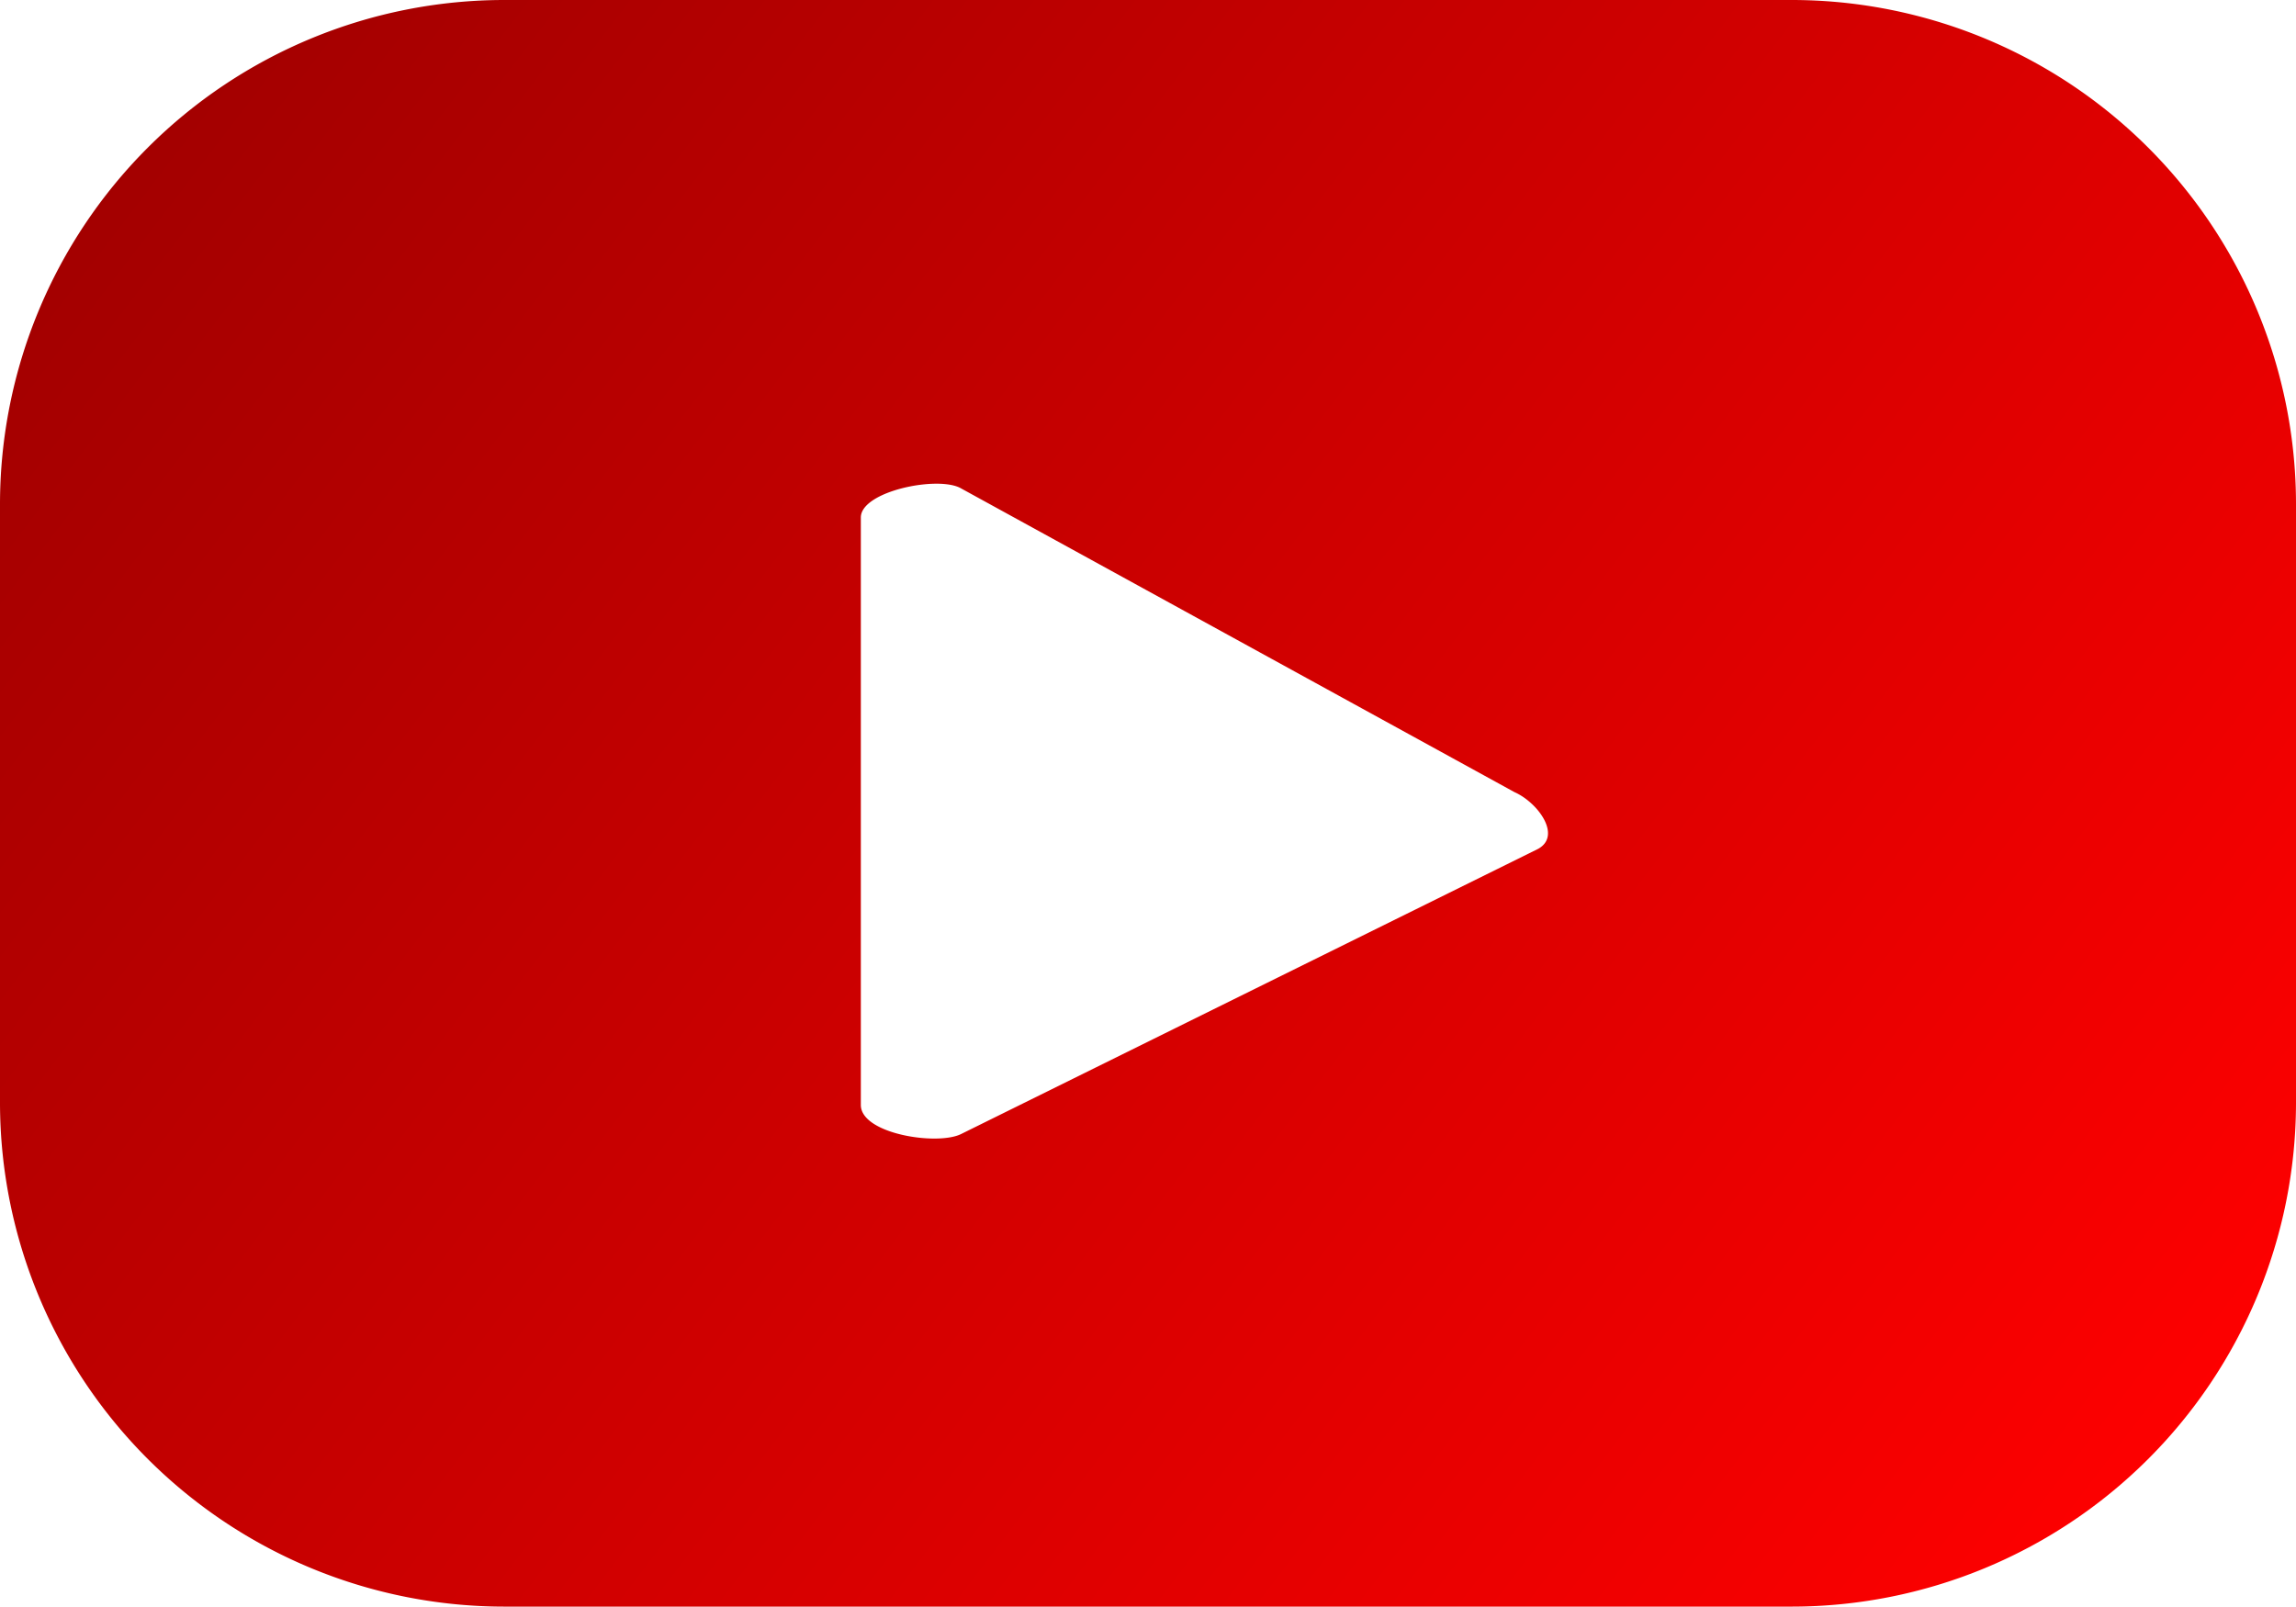
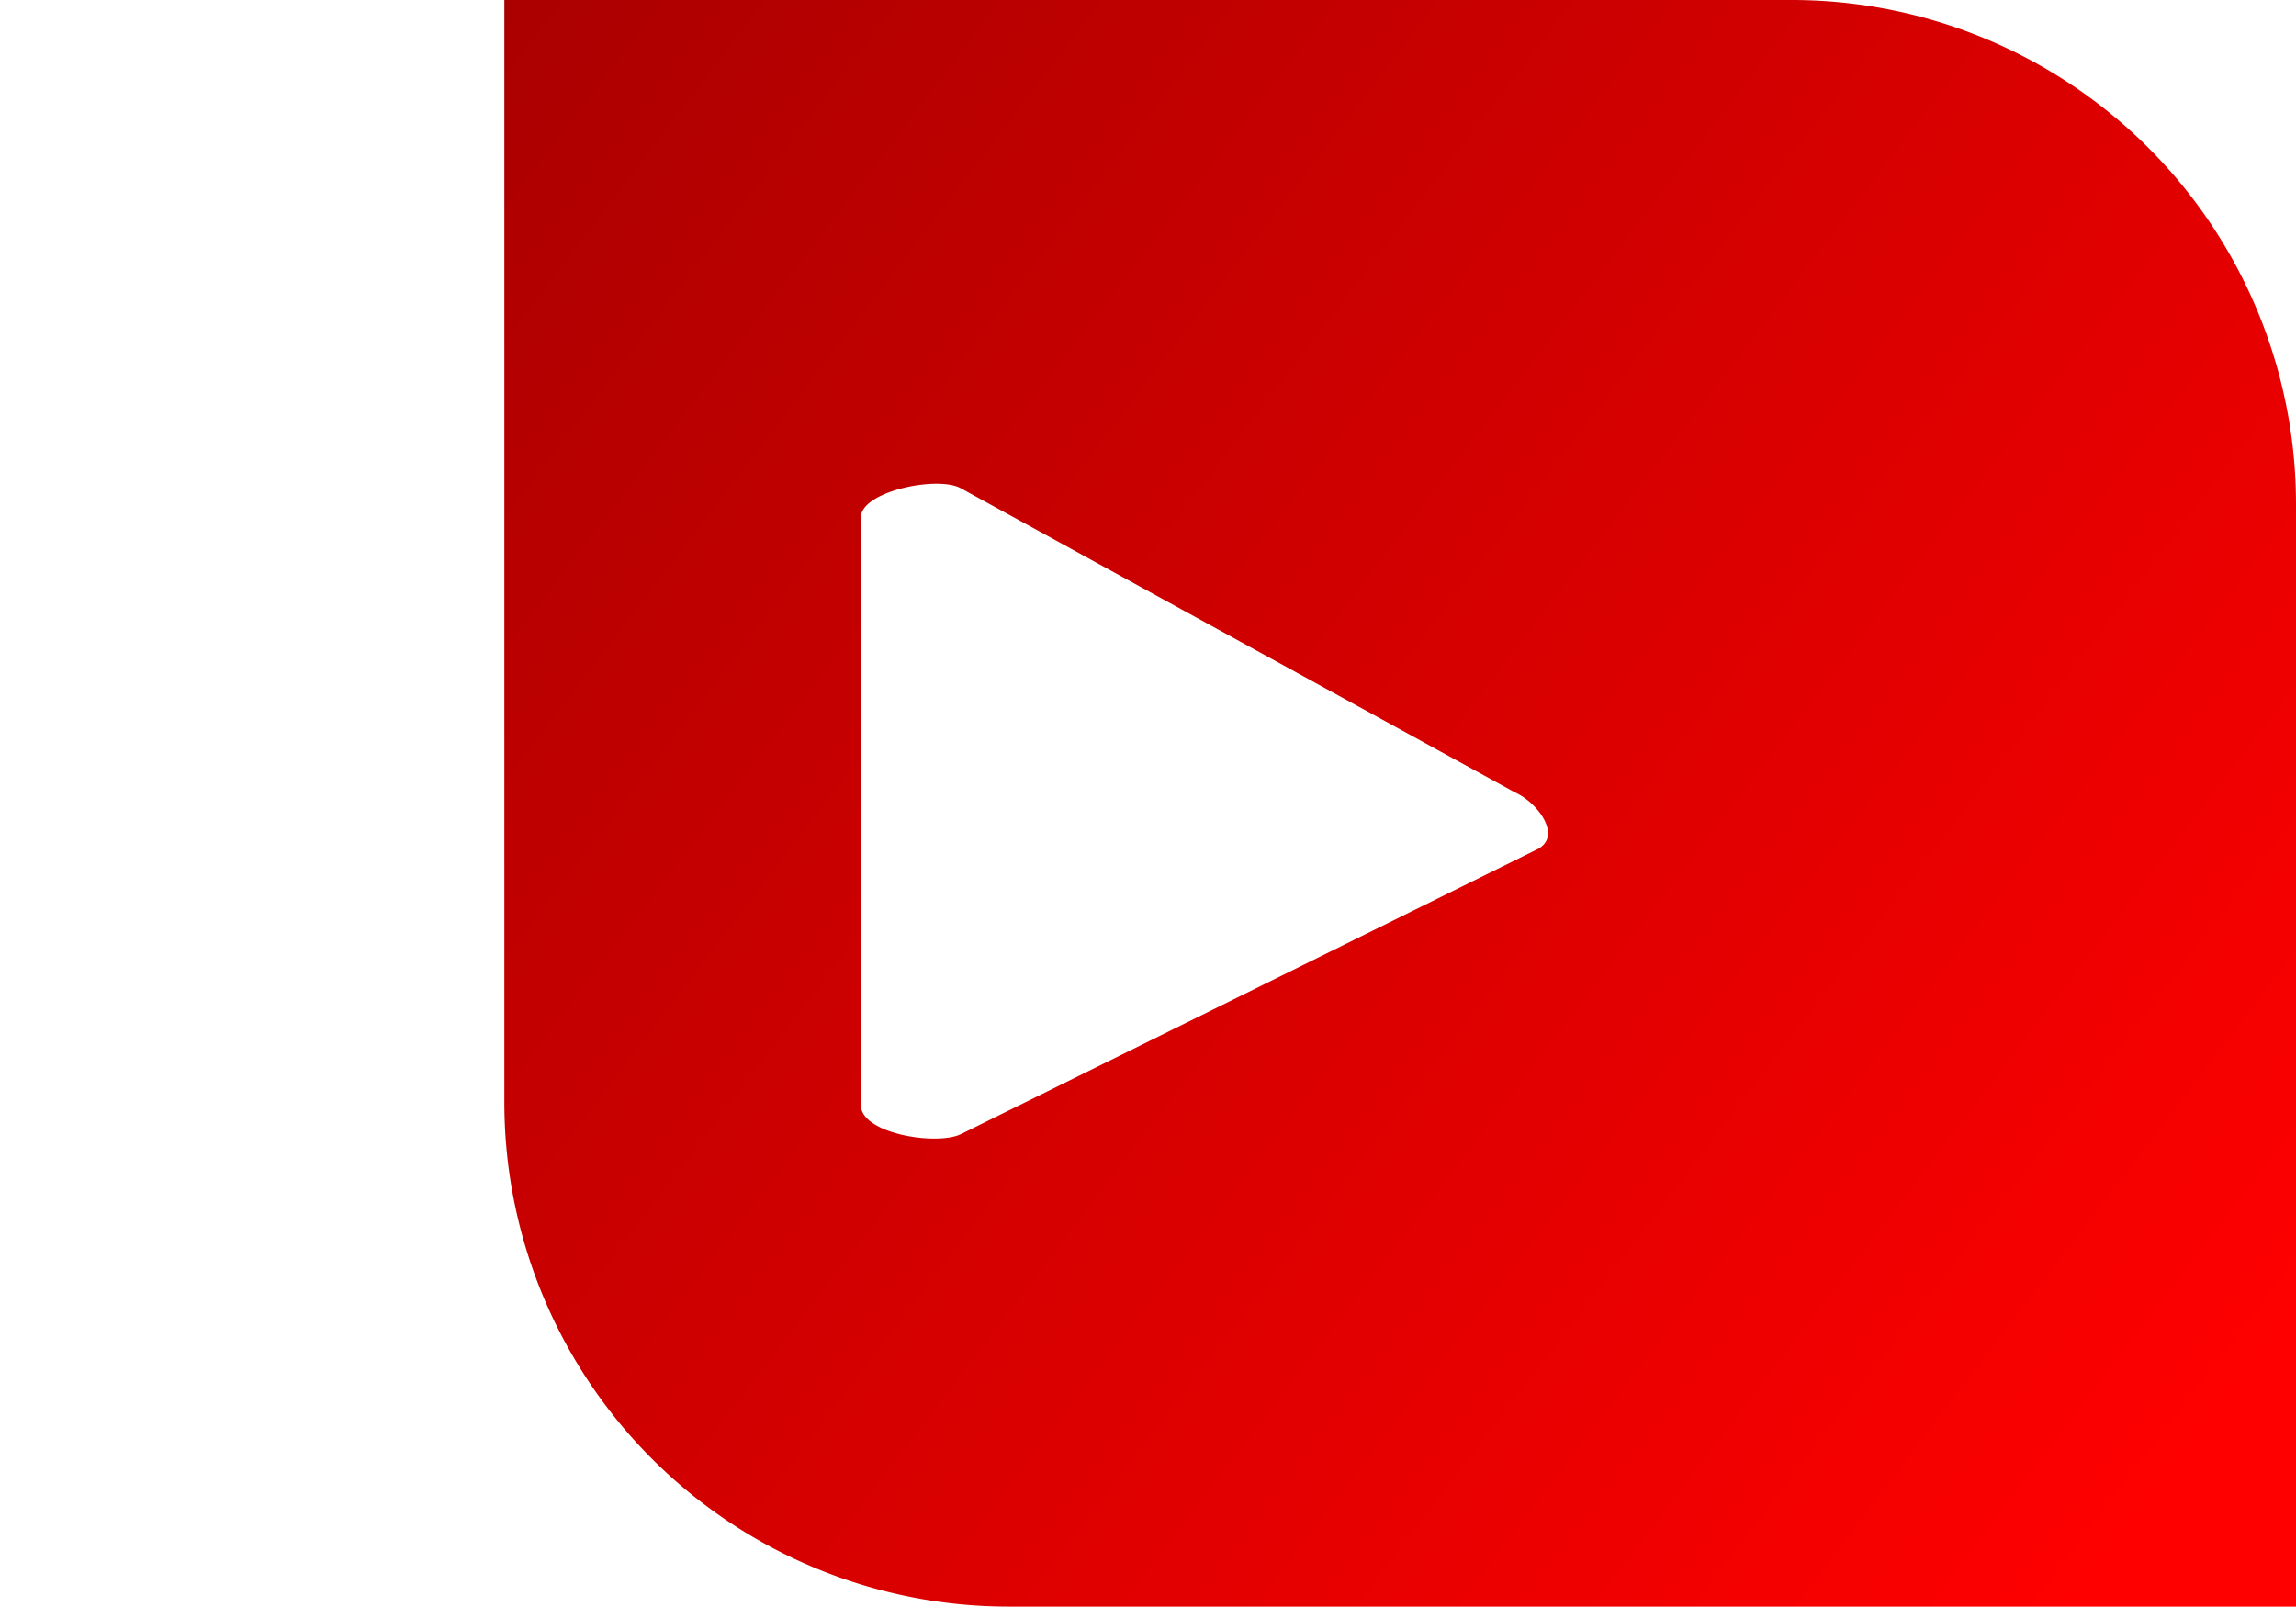
<svg xmlns="http://www.w3.org/2000/svg" viewBox="0 0 17.39 12.17" width="17.39">
  <defs>
    <style>.cls-1{fill:url(#Degradado_sin_nombre_7);}</style>
    <linearGradient id="Degradado_sin_nombre_7" x1="16.25" y1="11.86" x2="0.14" y2="-0.45" gradientUnits="userSpaceOnUse">
      <stop offset="0" stop-color="red" />
      <stop offset="1" stop-color="#9b0000" />
    </linearGradient>
  </defs>
  <g id="Layer_2" data-name="Layer 2">
    <g id="Layer_1-2" data-name="Layer 1">
-       <path class="cls-1" d="M17.39,3.82A3.82,3.82,0,0,0,13.57,0H3.82A3.82,3.82,0,0,0,0,3.82V8.36a3.82,3.82,0,0,0,3.82,3.81h9.75a3.82,3.82,0,0,0,3.82-3.81ZM11.65,6.43,7.28,8.59c-.18.09-.76,0-.76-.22V3.92c0-.2.59-.32.76-.22L11.47,6C11.65,6.08,11.83,6.33,11.65,6.43Z" />
+       <path class="cls-1" d="M17.39,3.82A3.82,3.82,0,0,0,13.57,0H3.82V8.36a3.82,3.82,0,0,0,3.82,3.81h9.75a3.82,3.82,0,0,0,3.82-3.81ZM11.65,6.43,7.28,8.59c-.18.09-.76,0-.76-.22V3.92c0-.2.59-.32.76-.22L11.47,6C11.65,6.08,11.83,6.33,11.65,6.43Z" />
    </g>
  </g>
</svg>